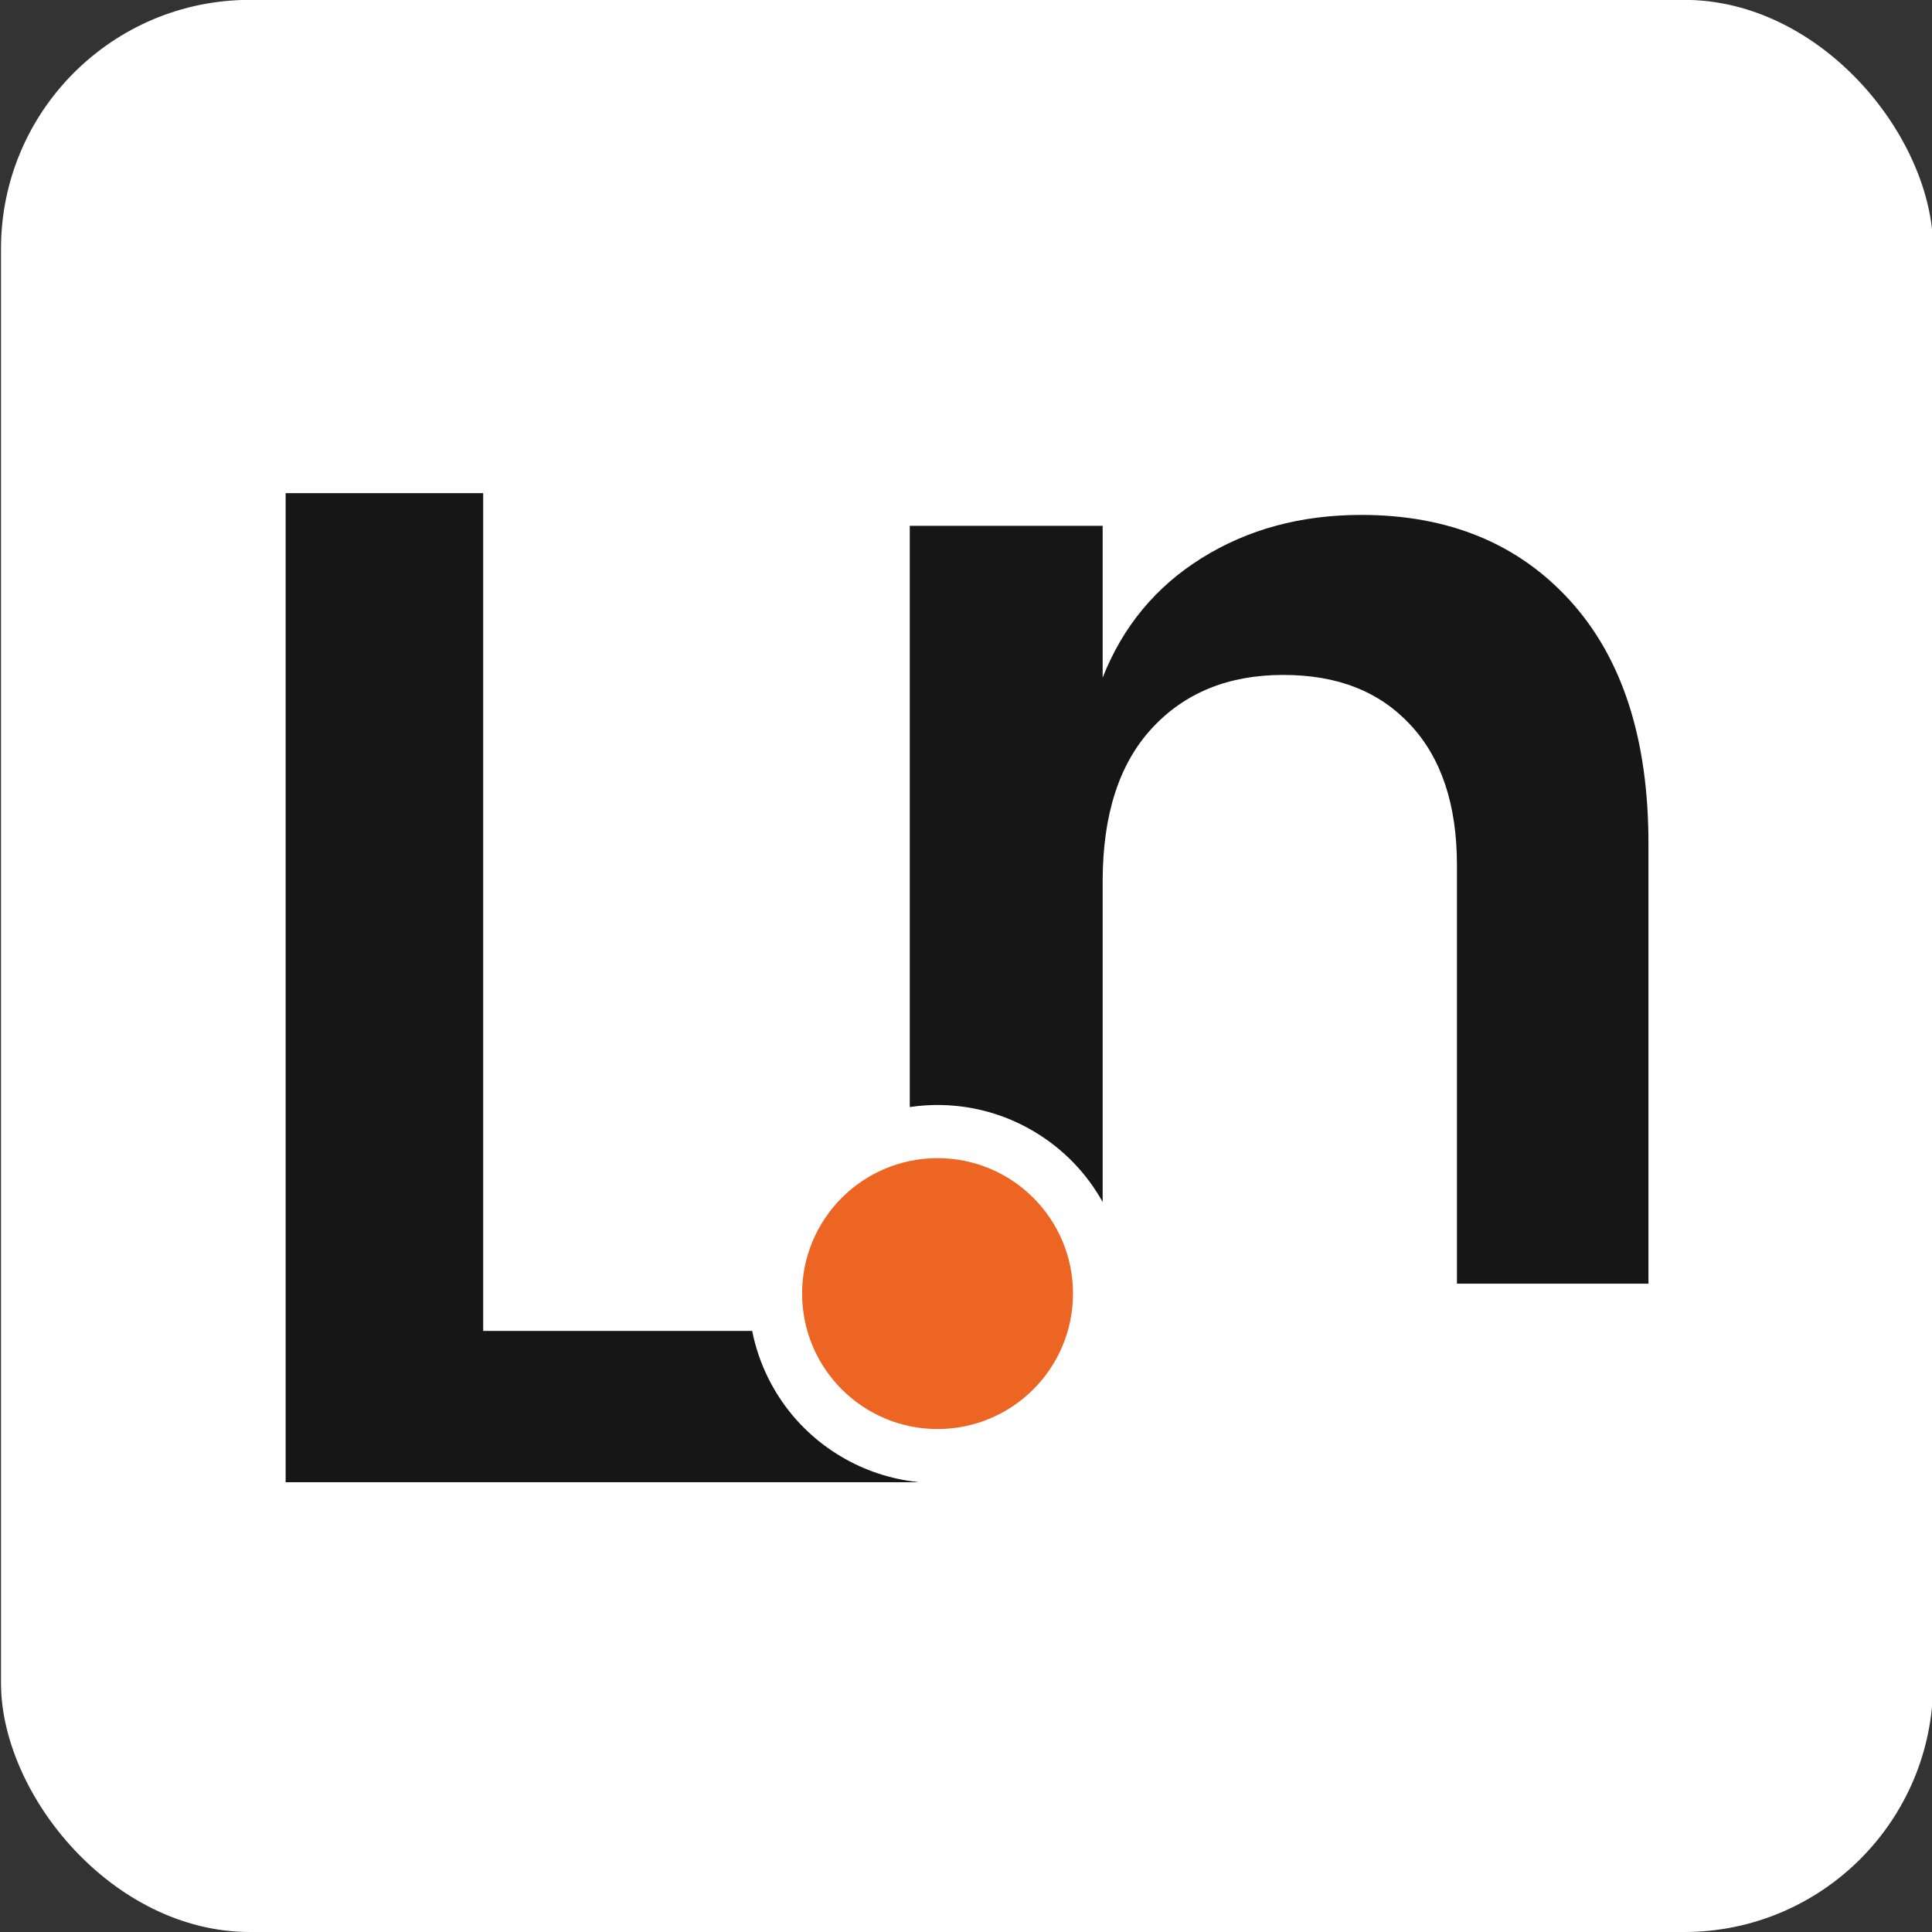
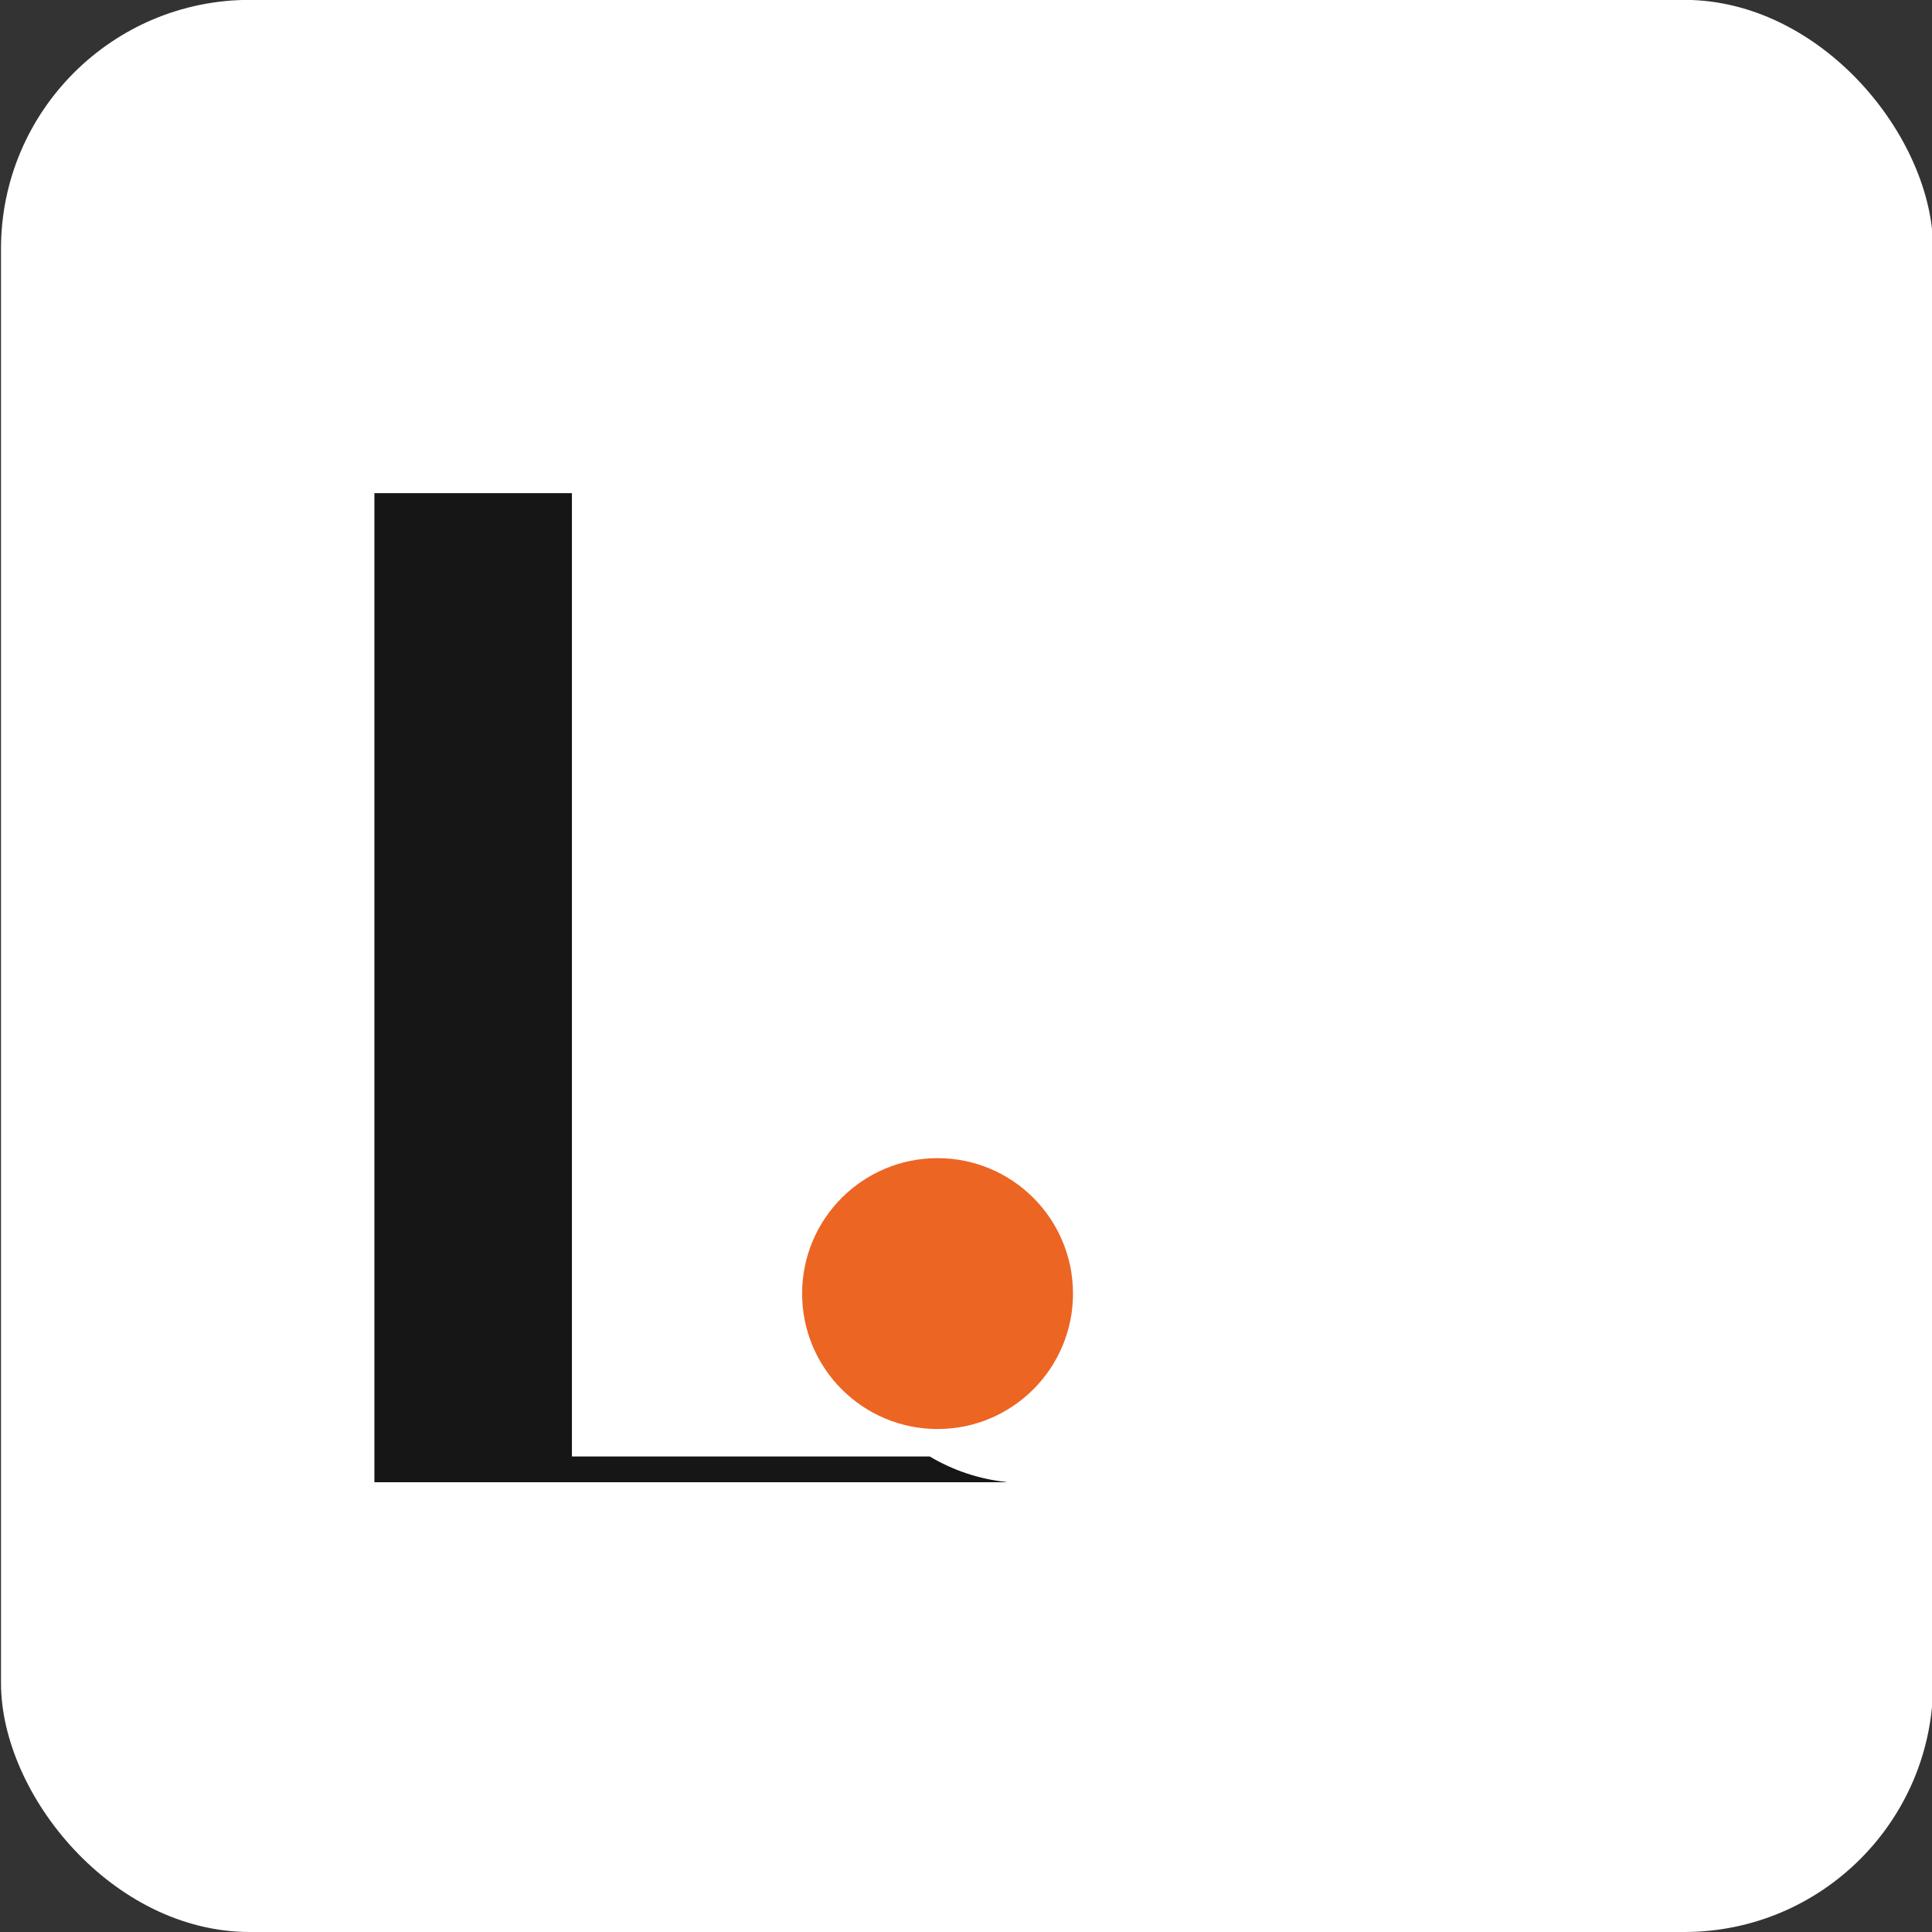
<svg xmlns="http://www.w3.org/2000/svg" id="Laag_1" data-name="Laag 1" viewBox="0 0 444.92 444.92">
  <rect x="0" y="0" width="444.92" height="444.92" fill="#333333" stroke="none" />
  <defs>
    <style>
      .cls-1 {
        fill: #161617;
      }

      .cls-1, .cls-2, .cls-3 {
        stroke-width: 0px;
      }

      .cls-2 {
        fill: #fff;
      }

      .cls-3 {
        fill: #ec6523;
      }
    </style>
  </defs>
  <rect class="cls-2" x=".23" y="-.03" width="444.95" height="444.95" rx="57.32" ry="57.32" />
  <g id="Laag_1-2" data-name="Laag 1">
    <g>
      <circle class="cls-3" cx="215.91" cy="297.9" r="31.19" />
-       <path class="cls-1" d="M193.66,335.41c-11.03-6.56-18.12-17.24-20.44-28.91h-61.95V113.57h-45.49v227.77h145.48v-.06c-6.04-.64-12.04-2.56-17.6-5.87Z" />
-       <path class="cls-1" d="M361.67,138.43c-11.97-13.23-28.04-19.85-48.2-19.85-13.86,0-26.1,3.31-36.7,9.92-10.61,6.61-18.22,15.81-22.84,27.56v-34.97h-44.42v133.85c9.57-1.42,19.67.31,28.63,5.64,6.85,4.08,12.18,9.73,15.79,16.23v-73.81c0-15.33,3.78-27.09,11.34-35.28,7.56-8.19,17.65-12.29,30.24-12.29s22.16,3.83,29.3,11.5c7.14,7.67,10.71,18.43,10.71,32.29v96.4h44.1v-101.44c0-23.94-5.99-42.53-17.96-55.76h0Z" />
+       <path class="cls-1" d="M193.66,335.41h-61.95V113.57h-45.49v227.77h145.48v-.06c-6.04-.64-12.04-2.56-17.6-5.87Z" />
    </g>
  </g>
</svg>